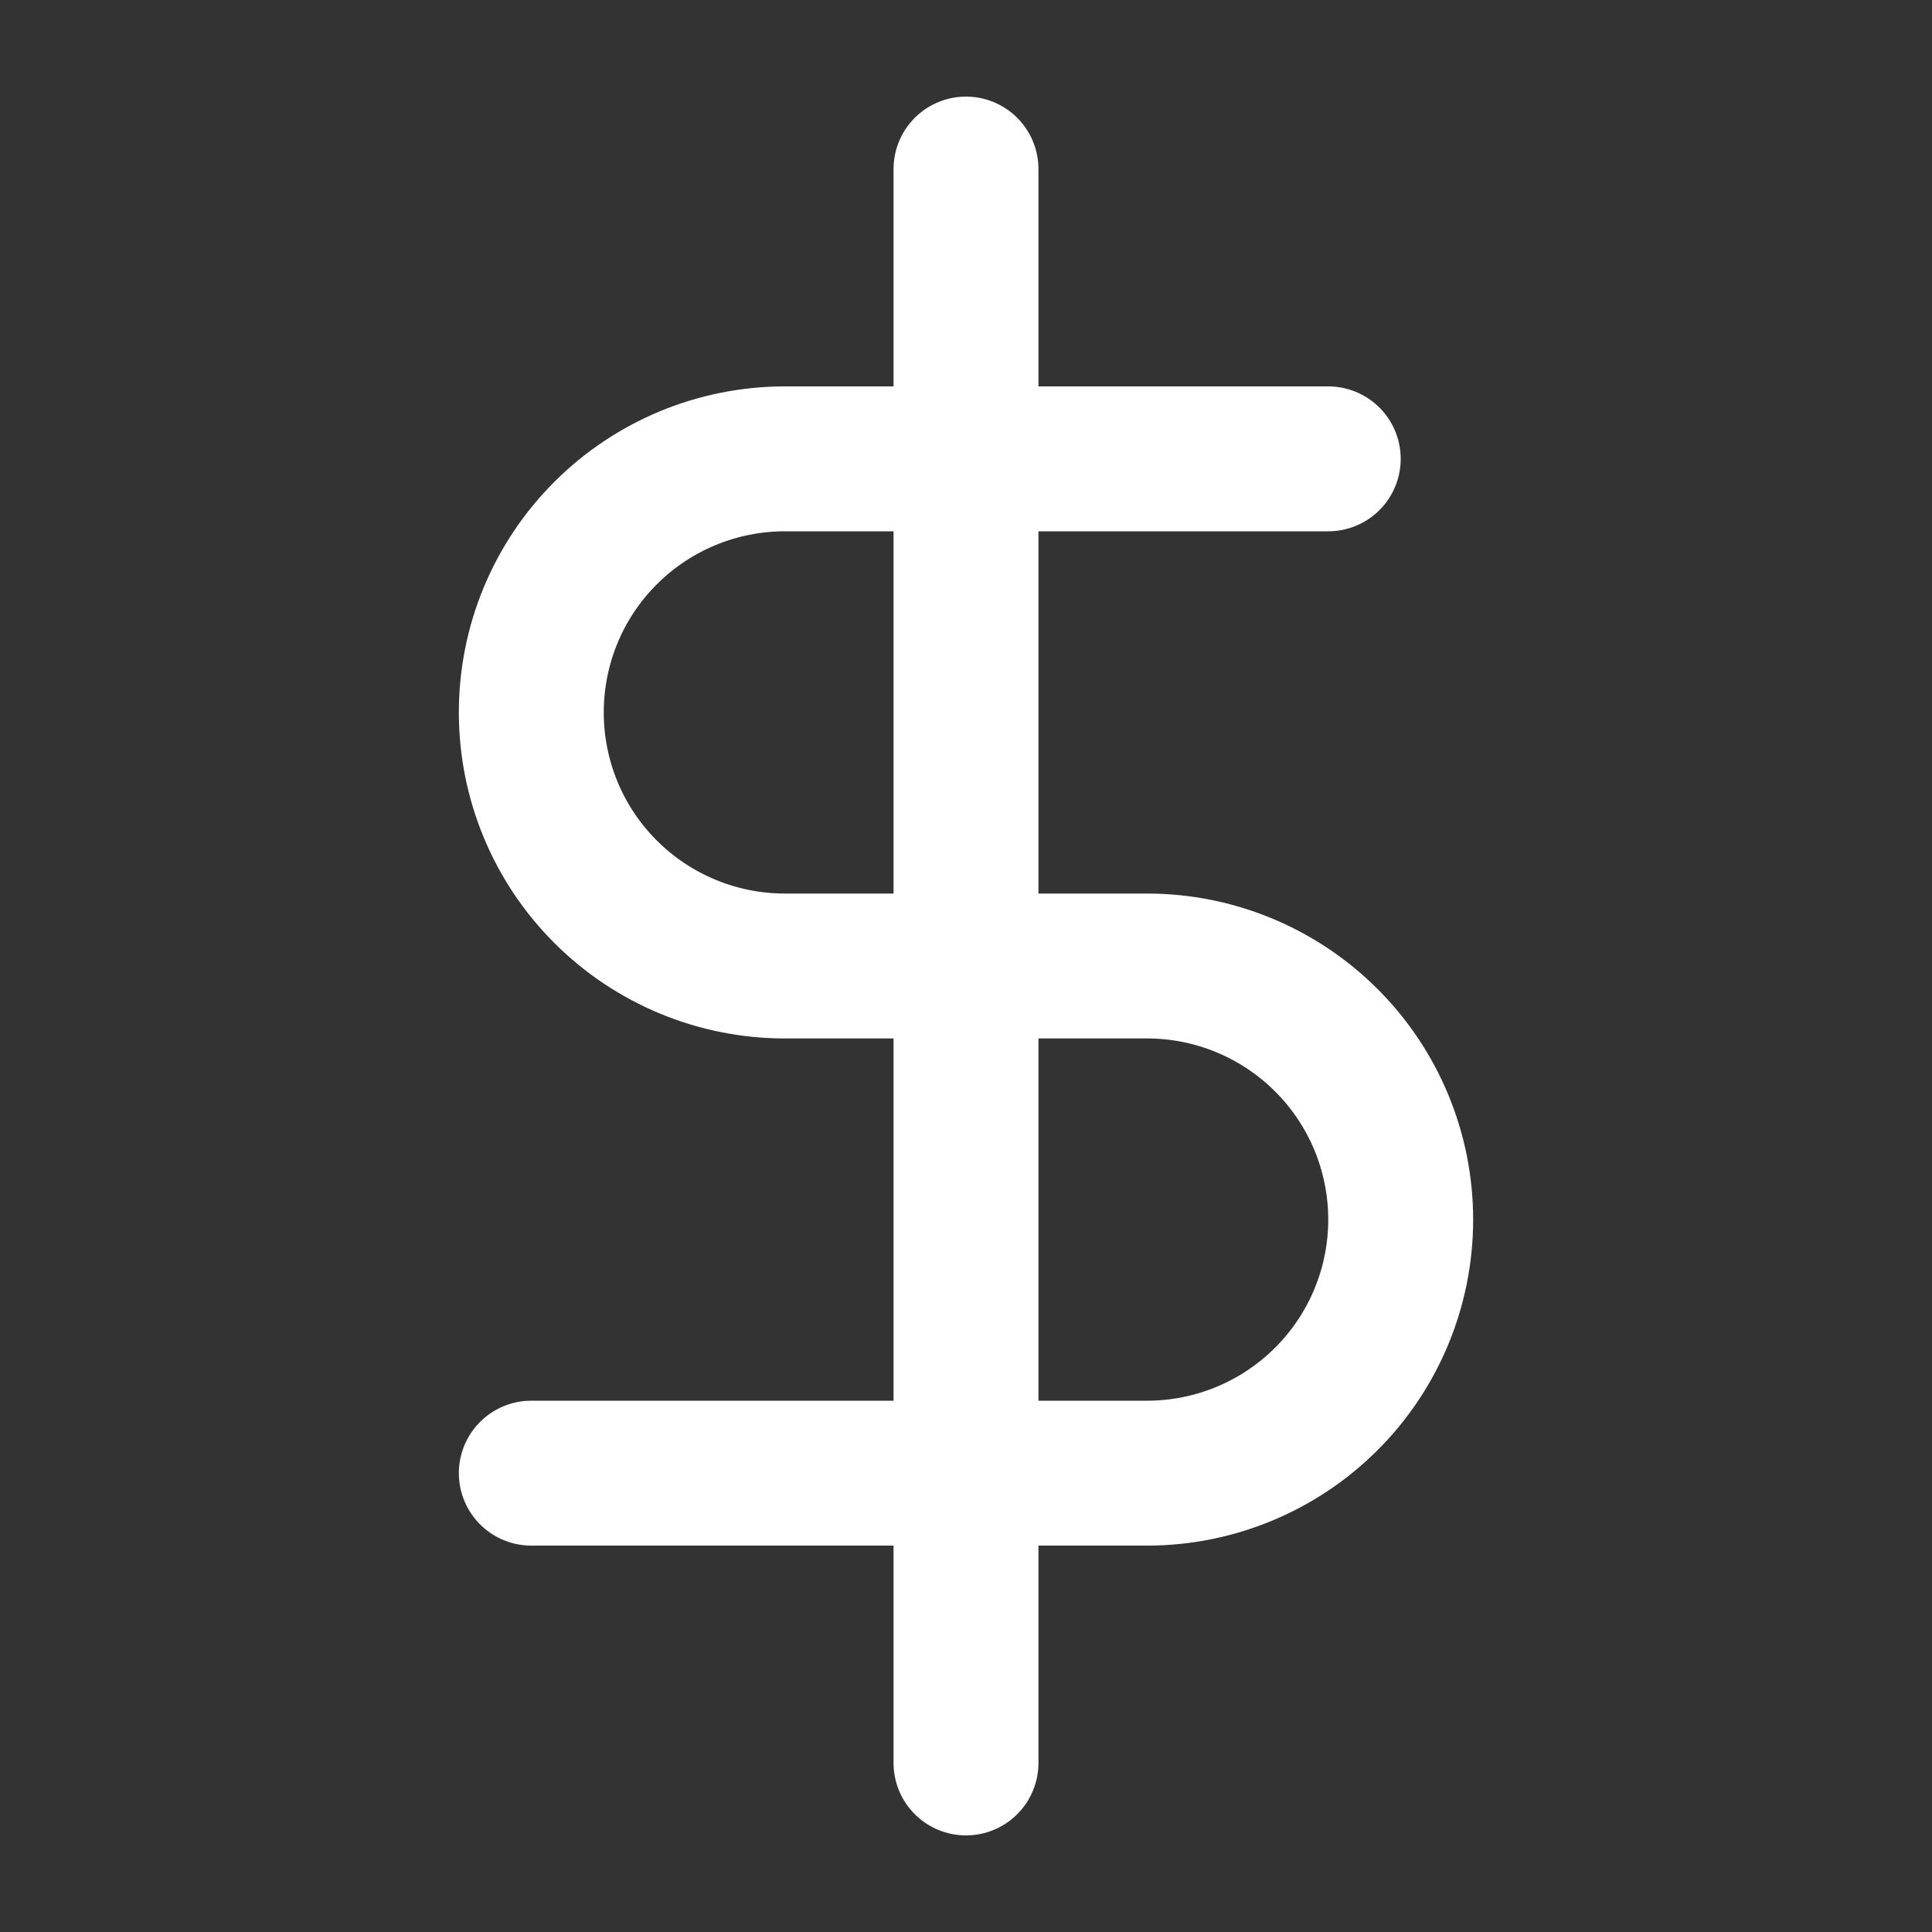
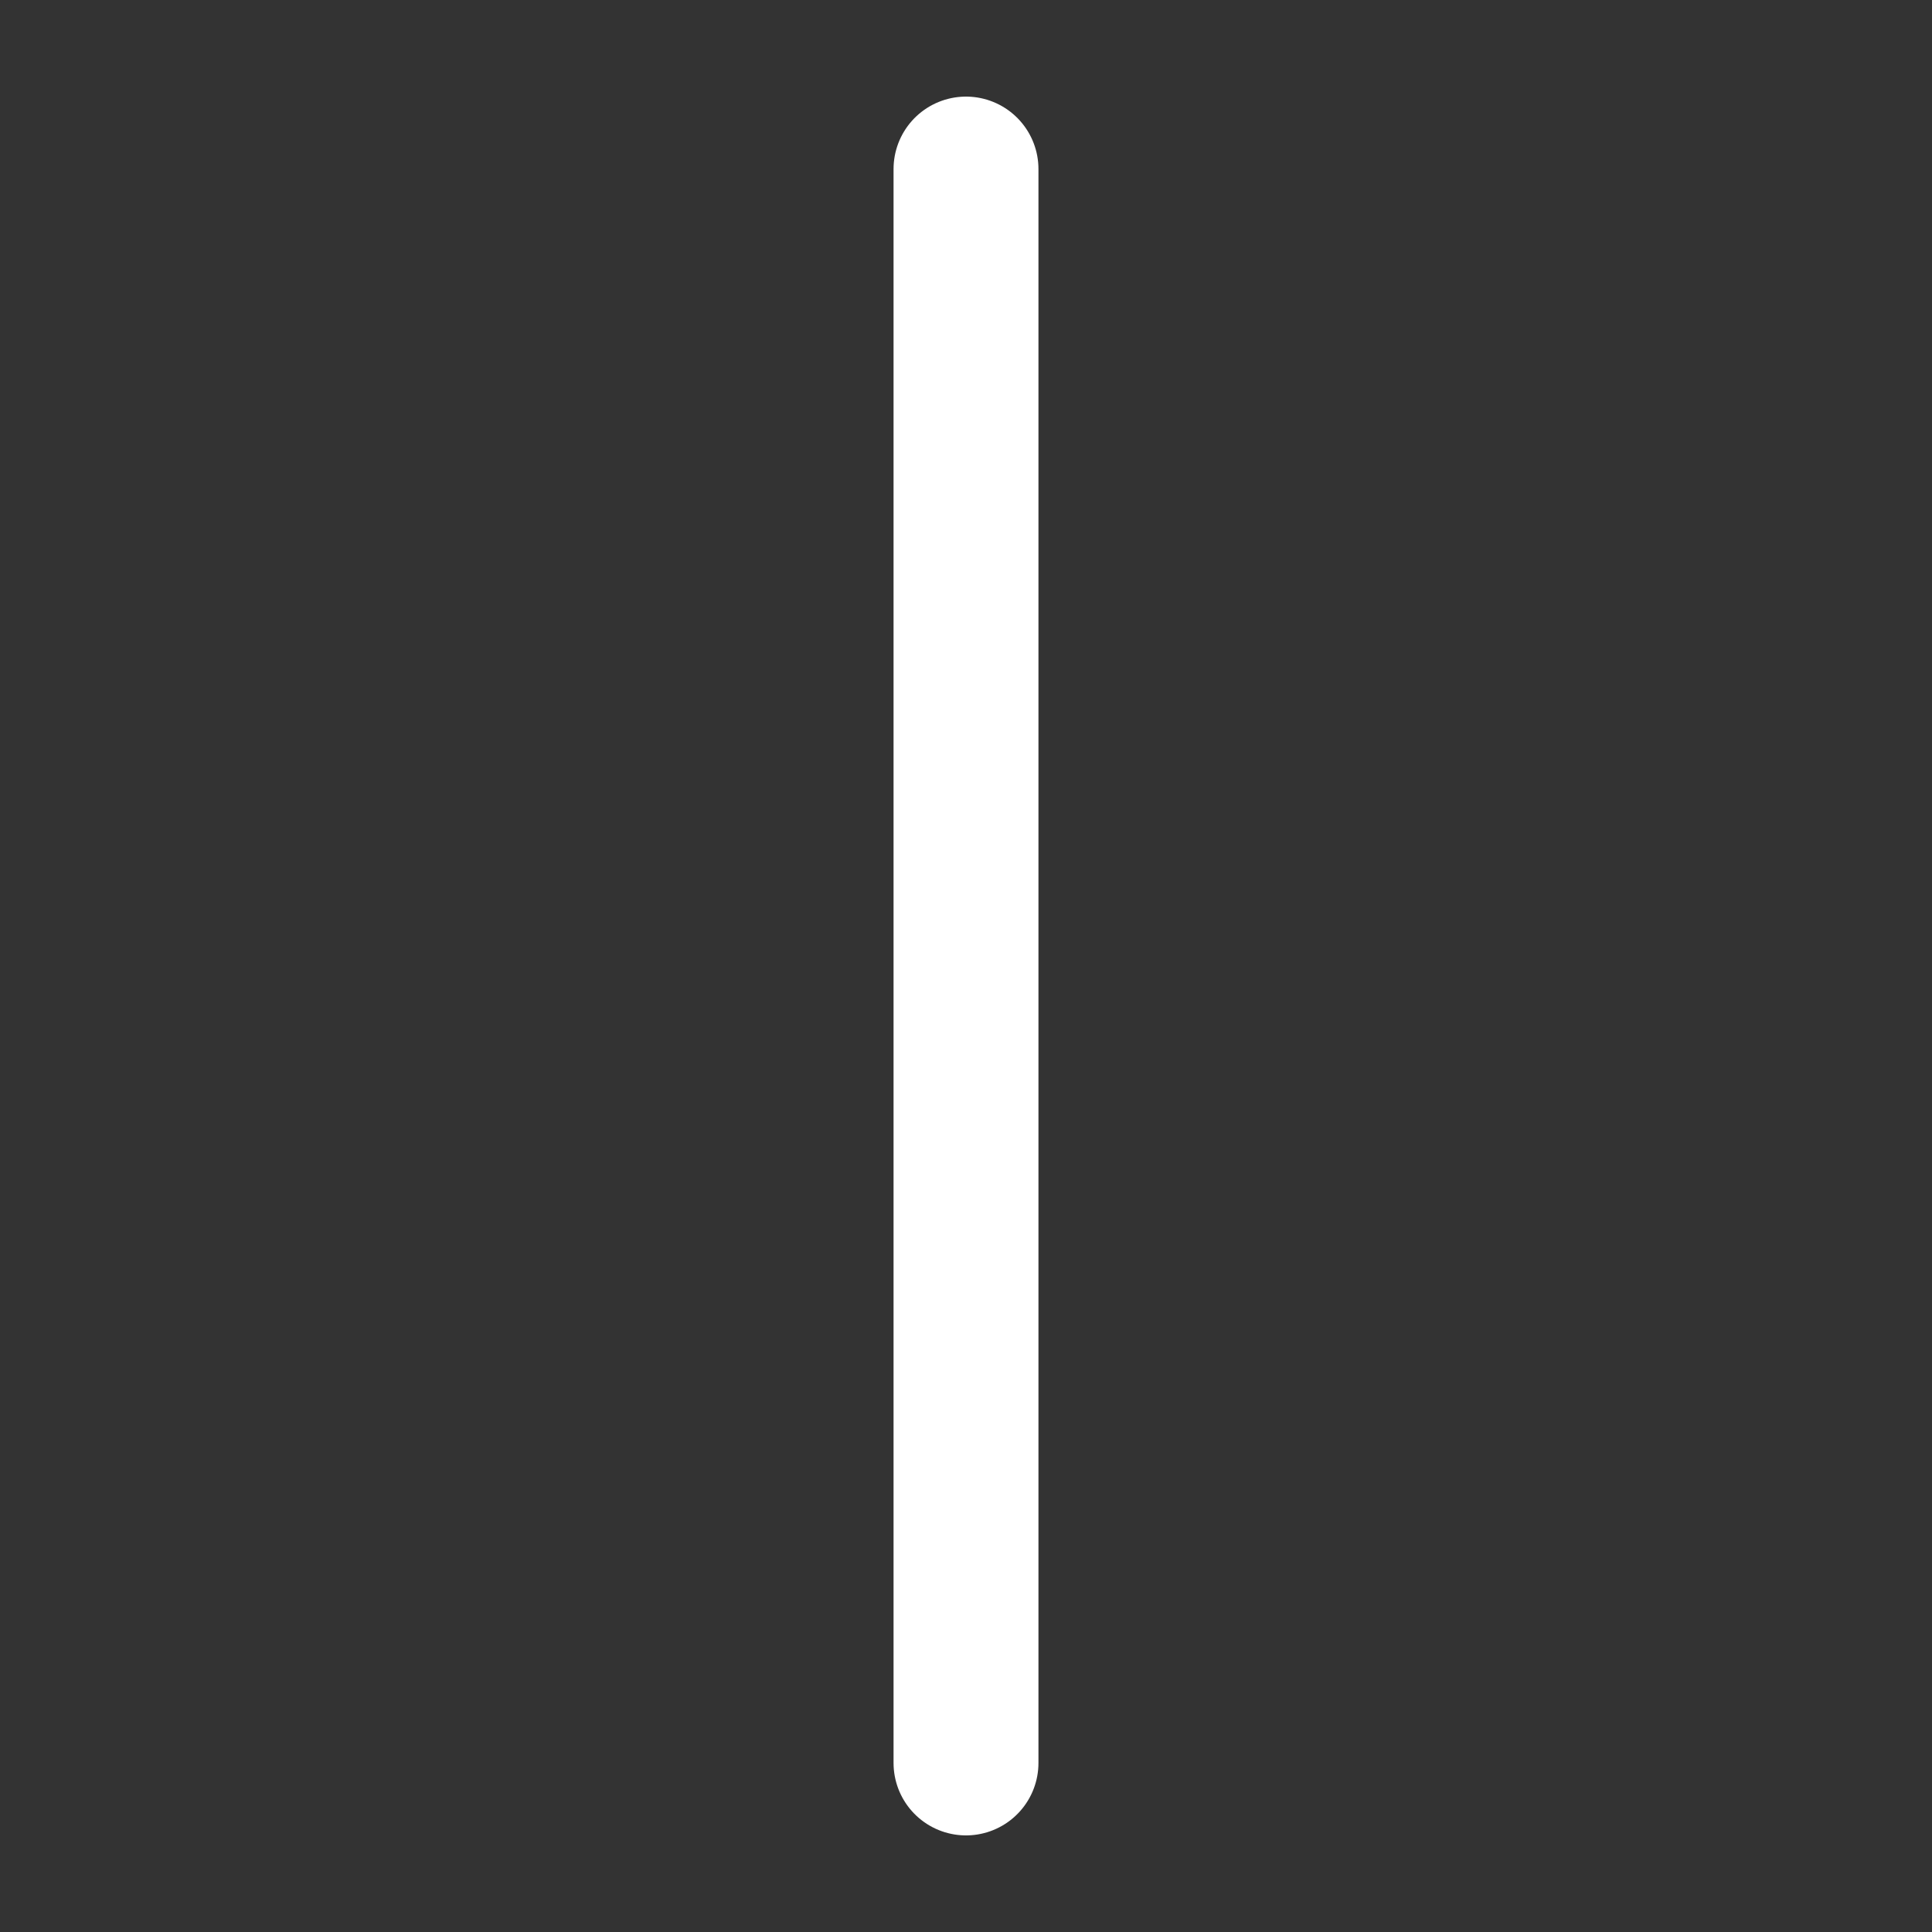
<svg xmlns="http://www.w3.org/2000/svg" width="24" height="24" viewBox="0 0 24 24" fill="none">
  <rect x="0" y="0" width="24" height="24" fill="#333333" stroke="none" />
  <path d="M12 2.1V21.9" stroke="white" stroke-width="1.8" stroke-linecap="round" stroke-linejoin="round" />
-   <path d="M16.5 5.7H9.75C8.914 5.7 8.113 6.032 7.522 6.623C6.931 7.213 6.6 8.015 6.6 8.85C6.6 9.685 6.931 10.487 7.522 11.077C8.113 11.668 8.914 12 9.75 12H14.25C15.085 12 15.886 12.332 16.477 12.923C17.068 13.513 17.4 14.315 17.4 15.15C17.4 15.985 17.068 16.787 16.477 17.377C15.886 17.968 15.085 18.3 14.25 18.3H6.6" stroke="white" stroke-width="1.8" stroke-linecap="round" stroke-linejoin="round" />
</svg>